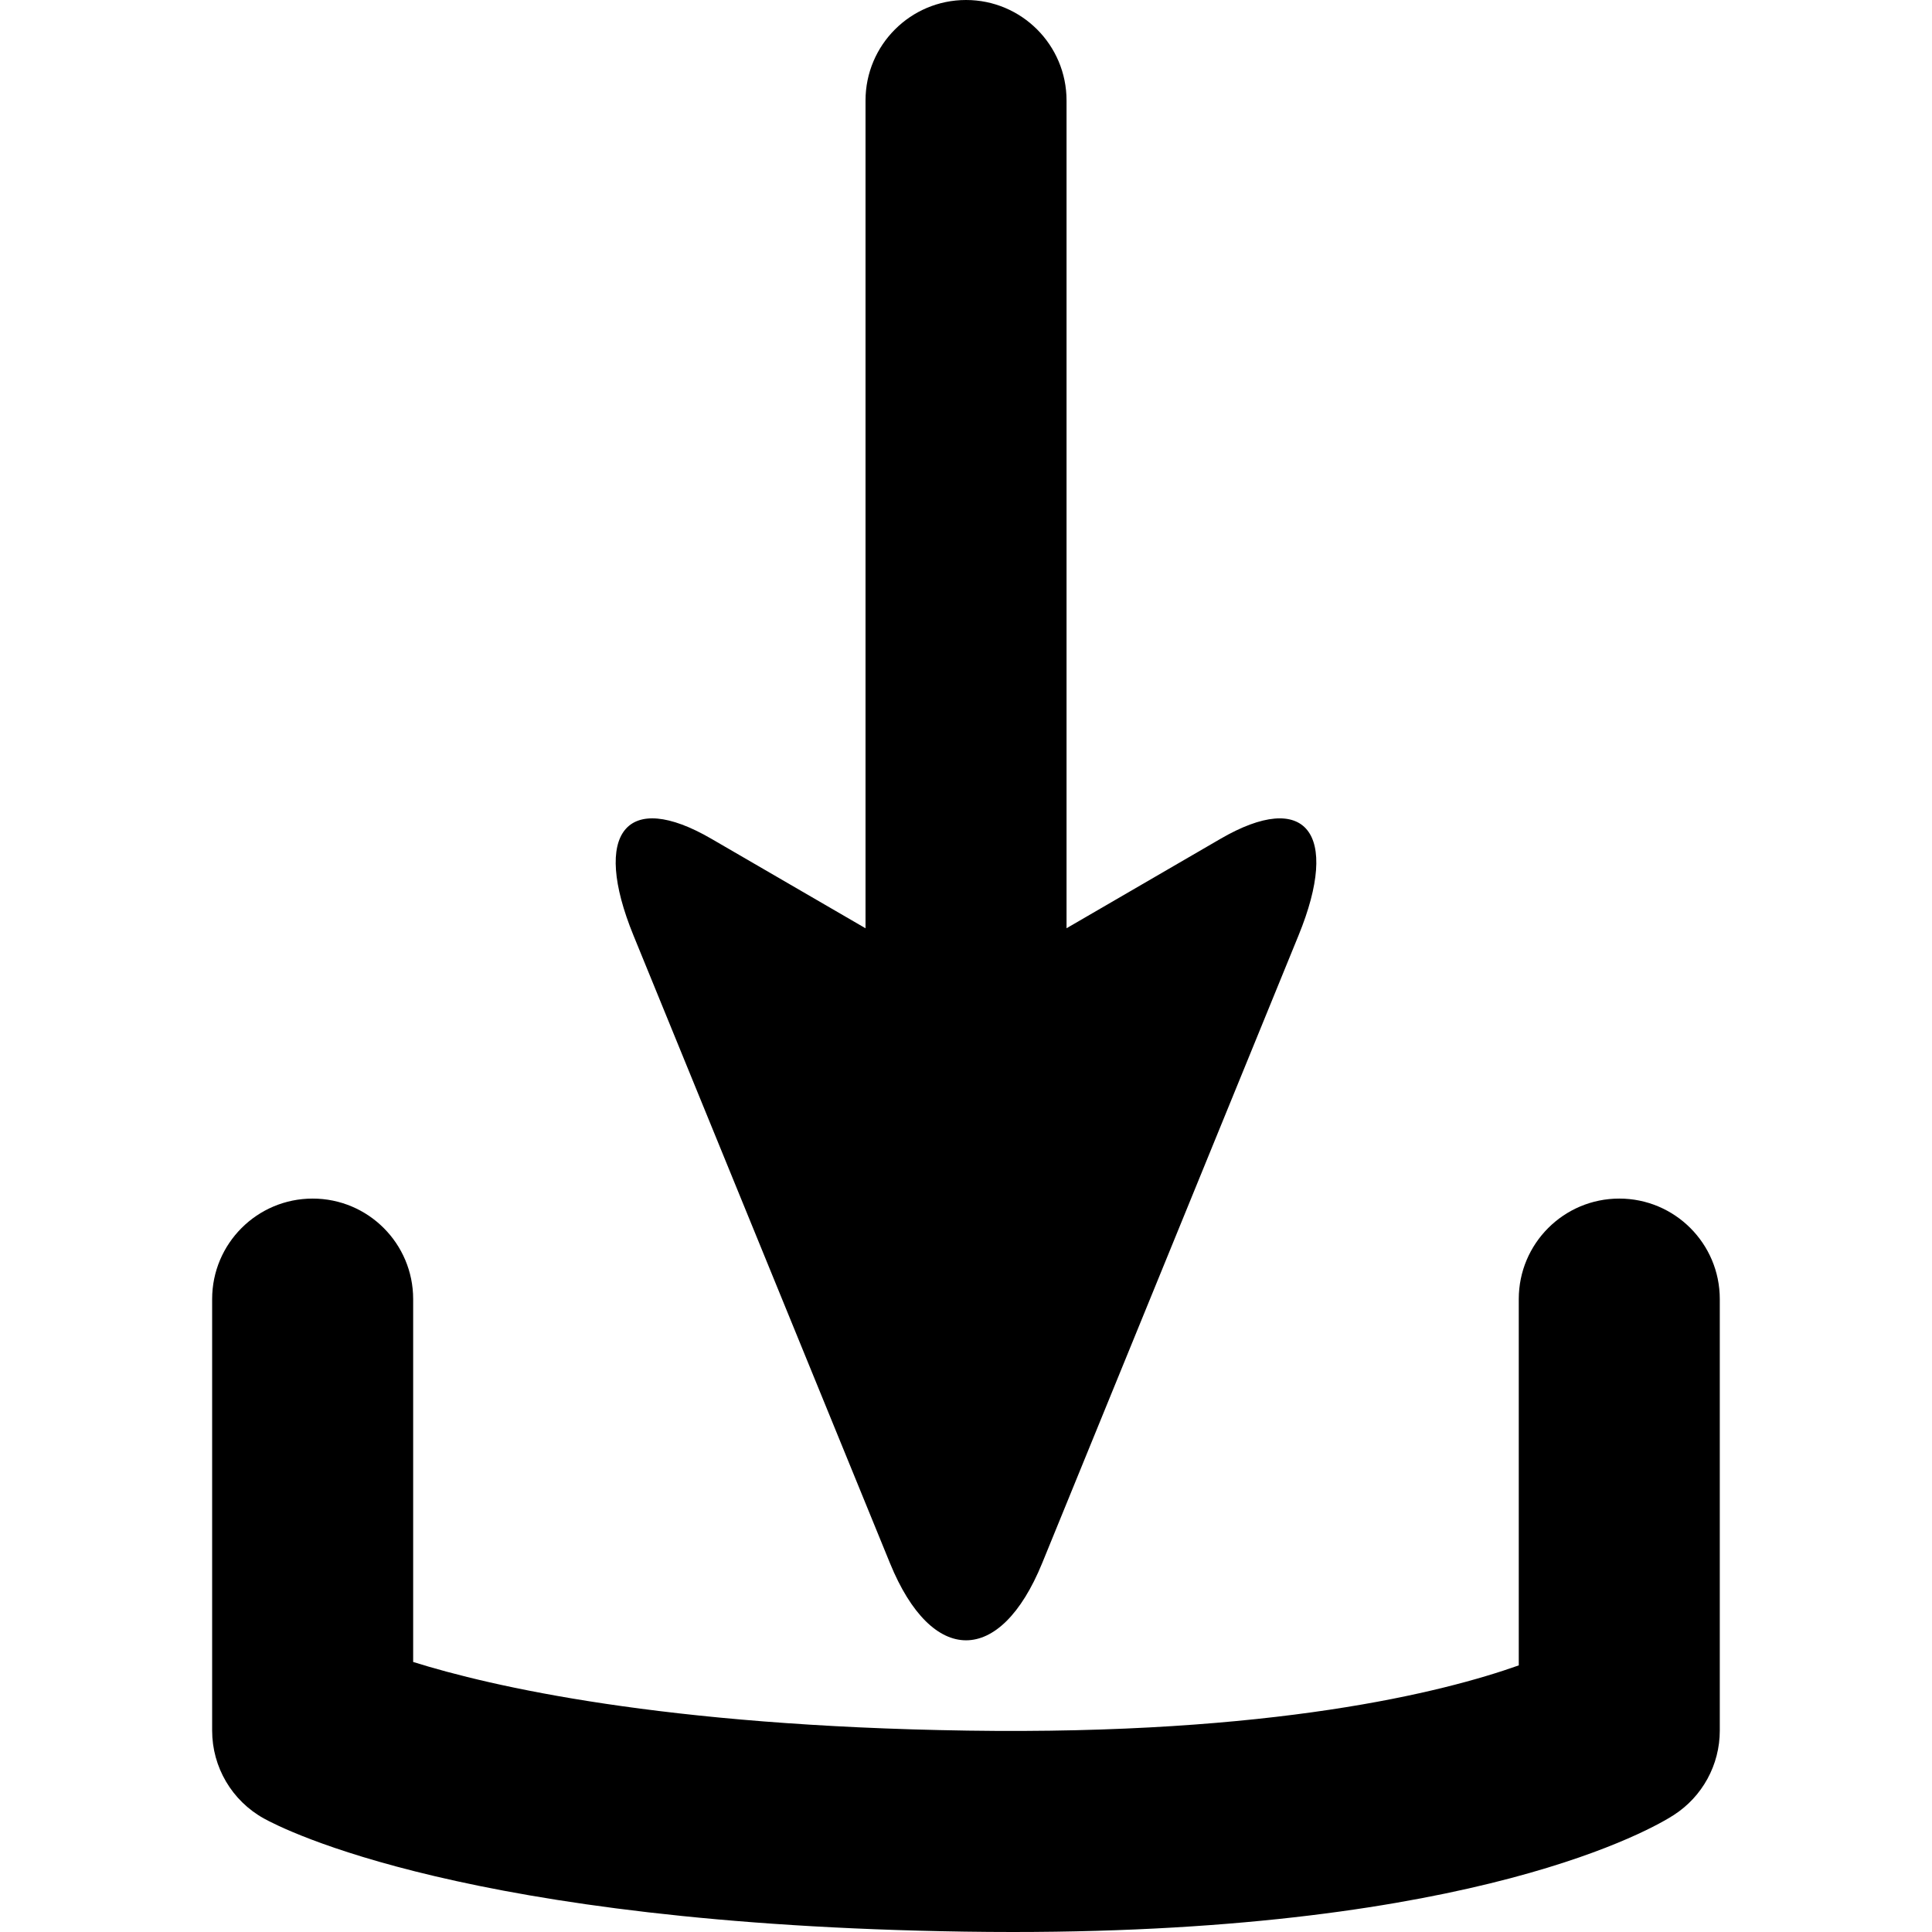
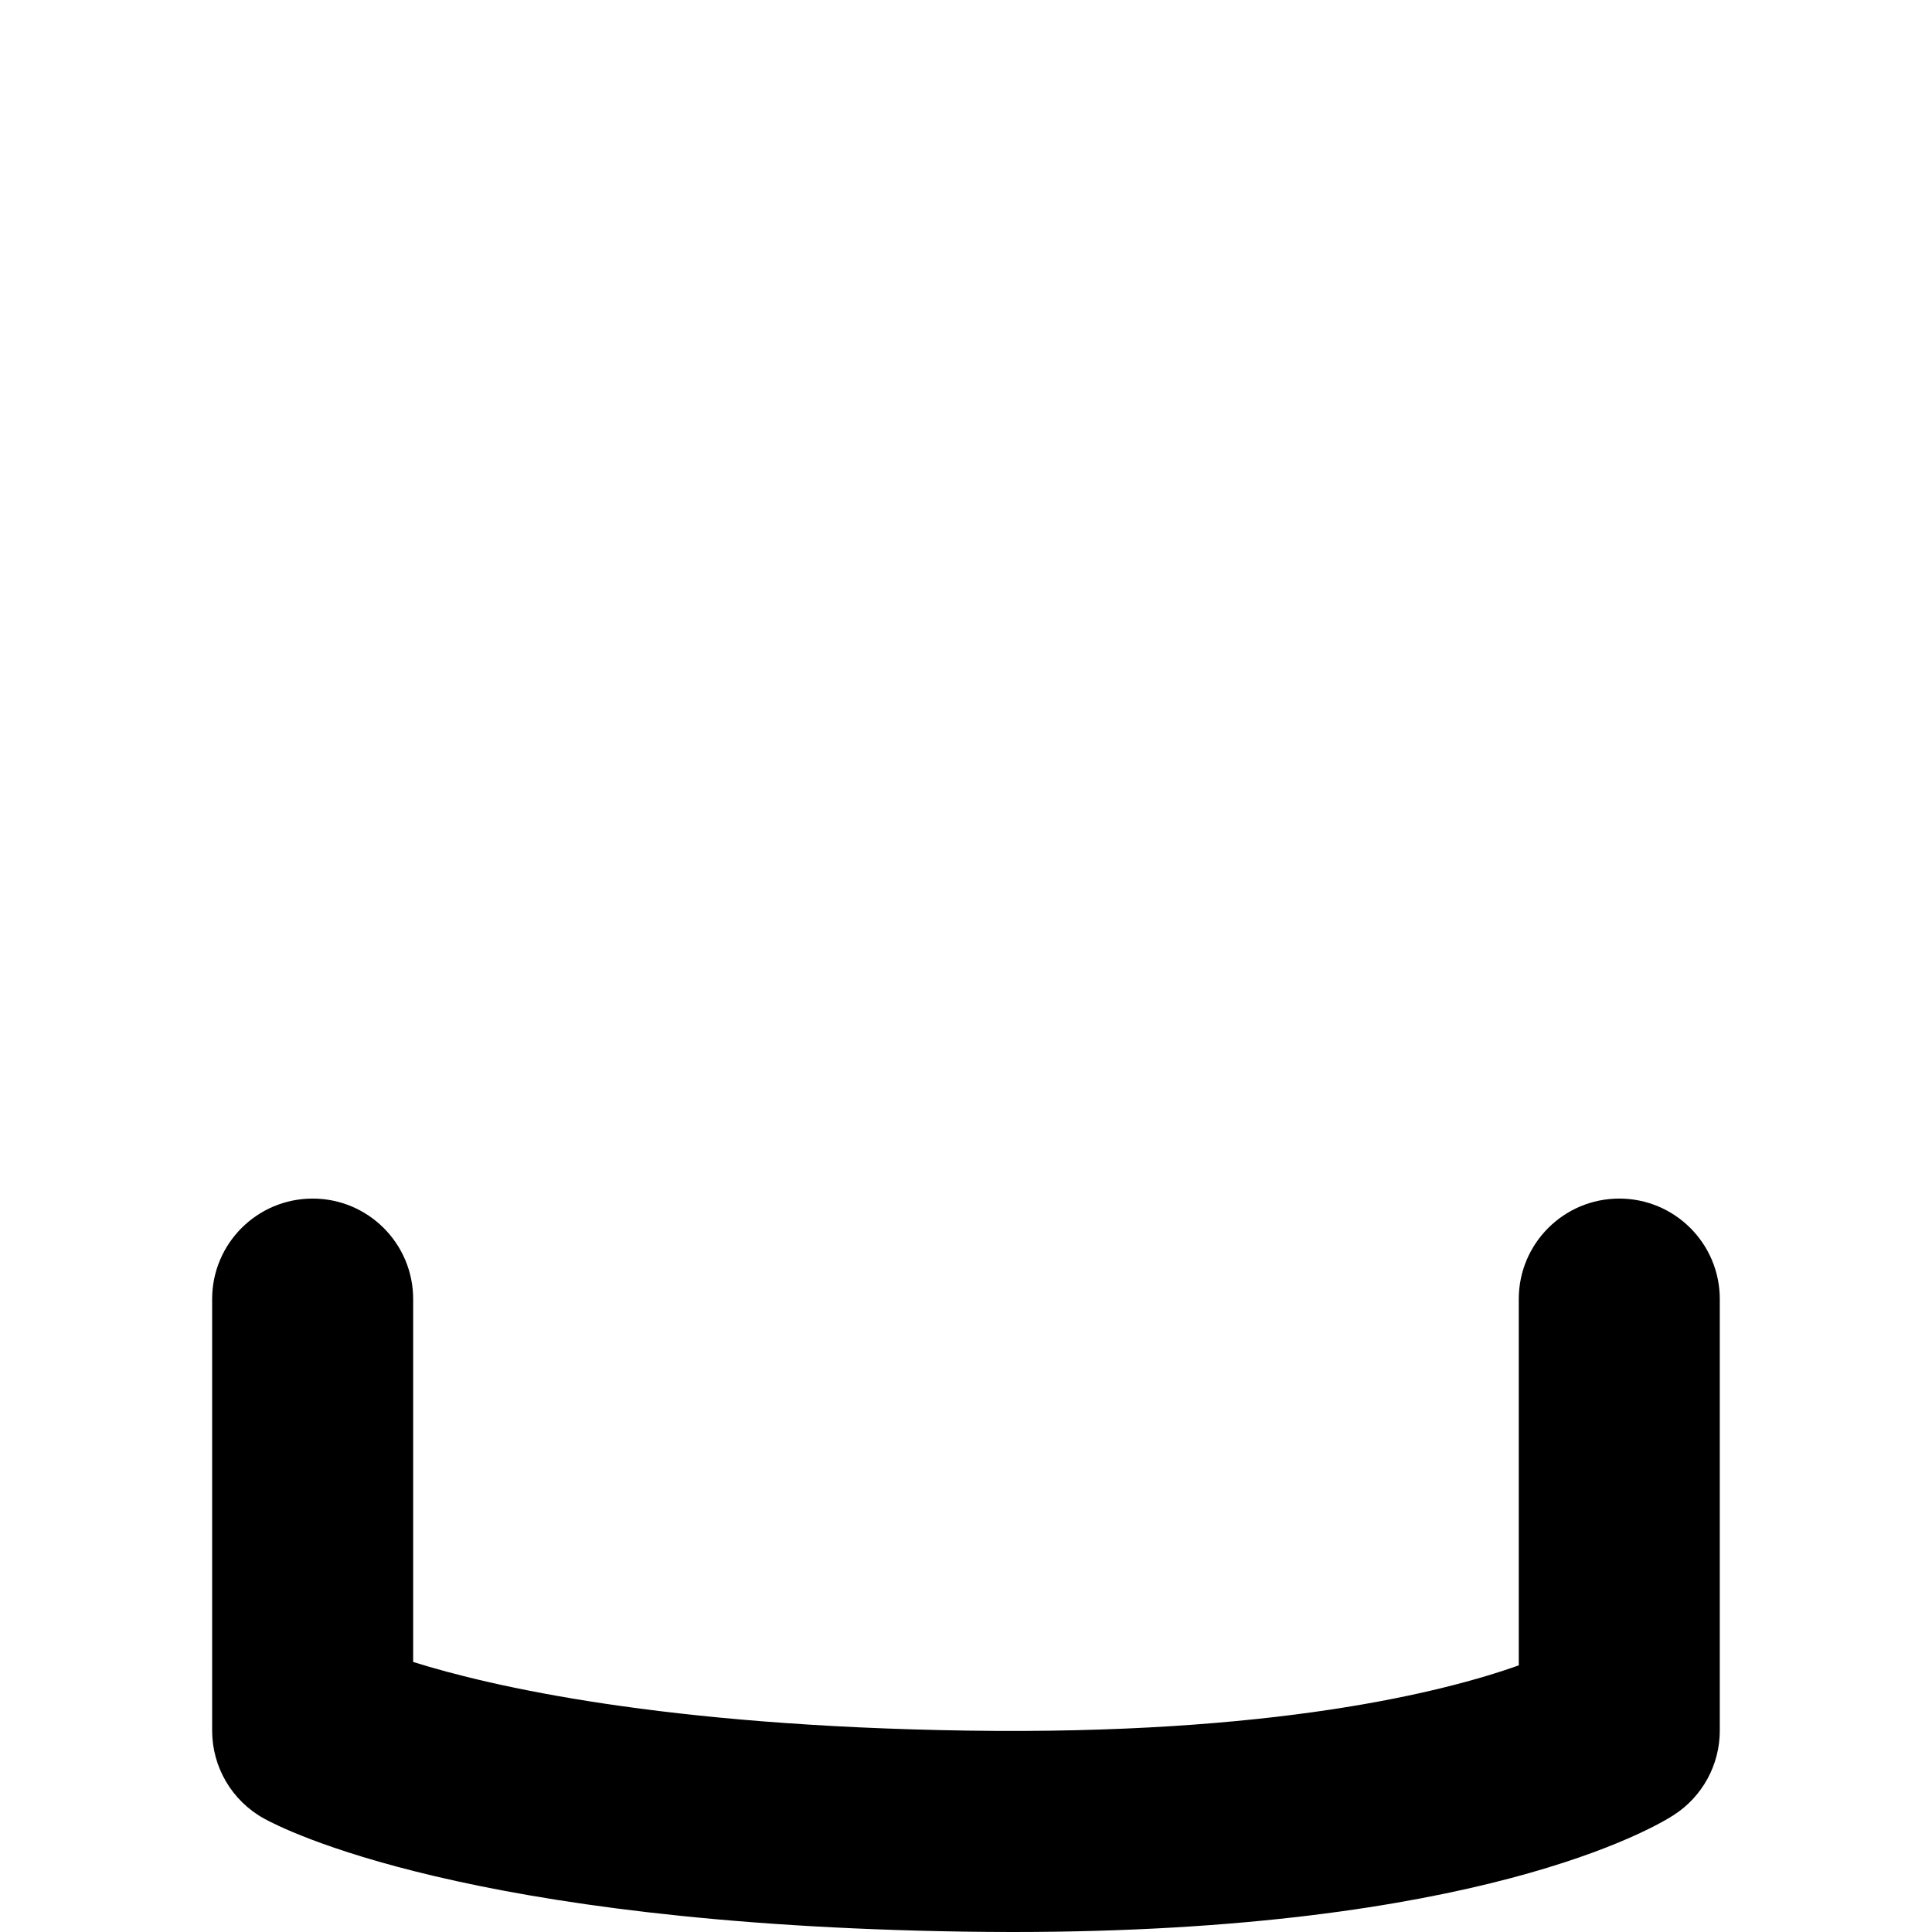
<svg xmlns="http://www.w3.org/2000/svg" version="1.1" id="Capa_1" x="0px" y="0px" width="57.666px" height="57.666px" viewBox="0 0 57.666 57.666" style="enable-background:new 0 0 57.666 57.666;" xml:space="preserve">
  <g>
-     <path d="M18.908,27.921l7.657,18.739c1.253,3.066,3.286,3.066,4.54,0l7.653-18.739c1.255-3.067,0.212-4.359-2.327-2.885   l-4.597,2.67V3c0-1.657-1.343-3-3-3c-1.657,0-3,1.343-3,3v24.707c0,0-2.059-1.195-4.599-2.67   C18.697,23.561,17.654,24.853,18.908,27.921z" />
    <path d="M30.226,57.666c-0.47,0-0.948-0.004-1.438-0.011c-14.827-0.223-20.334-3.057-20.914-3.379   c-0.952-0.529-1.542-1.532-1.542-2.621v-12.88c0-1.657,1.343-3,3-3s3,1.343,3,3v10.831c2.325,0.729,7.452,1.913,16.545,2.049   c9.129,0.136,14.209-1.149,16.455-1.947V38.775c0-1.657,1.343-3,3-3s3,1.343,3,3v12.88c0,1.021-0.519,1.971-1.377,2.522   C49.386,54.545,44.122,57.666,30.226,57.666z" />
  </g>
  <g>
</g>
  <g>
</g>
  <g>
</g>
  <g>
</g>
  <g>
</g>
  <g>
</g>
  <g>
</g>
  <g>
</g>
  <g>
</g>
  <g>
</g>
  <g>
</g>
  <g>
</g>
  <g>
</g>
  <g>
</g>
  <g>
</g>
</svg>